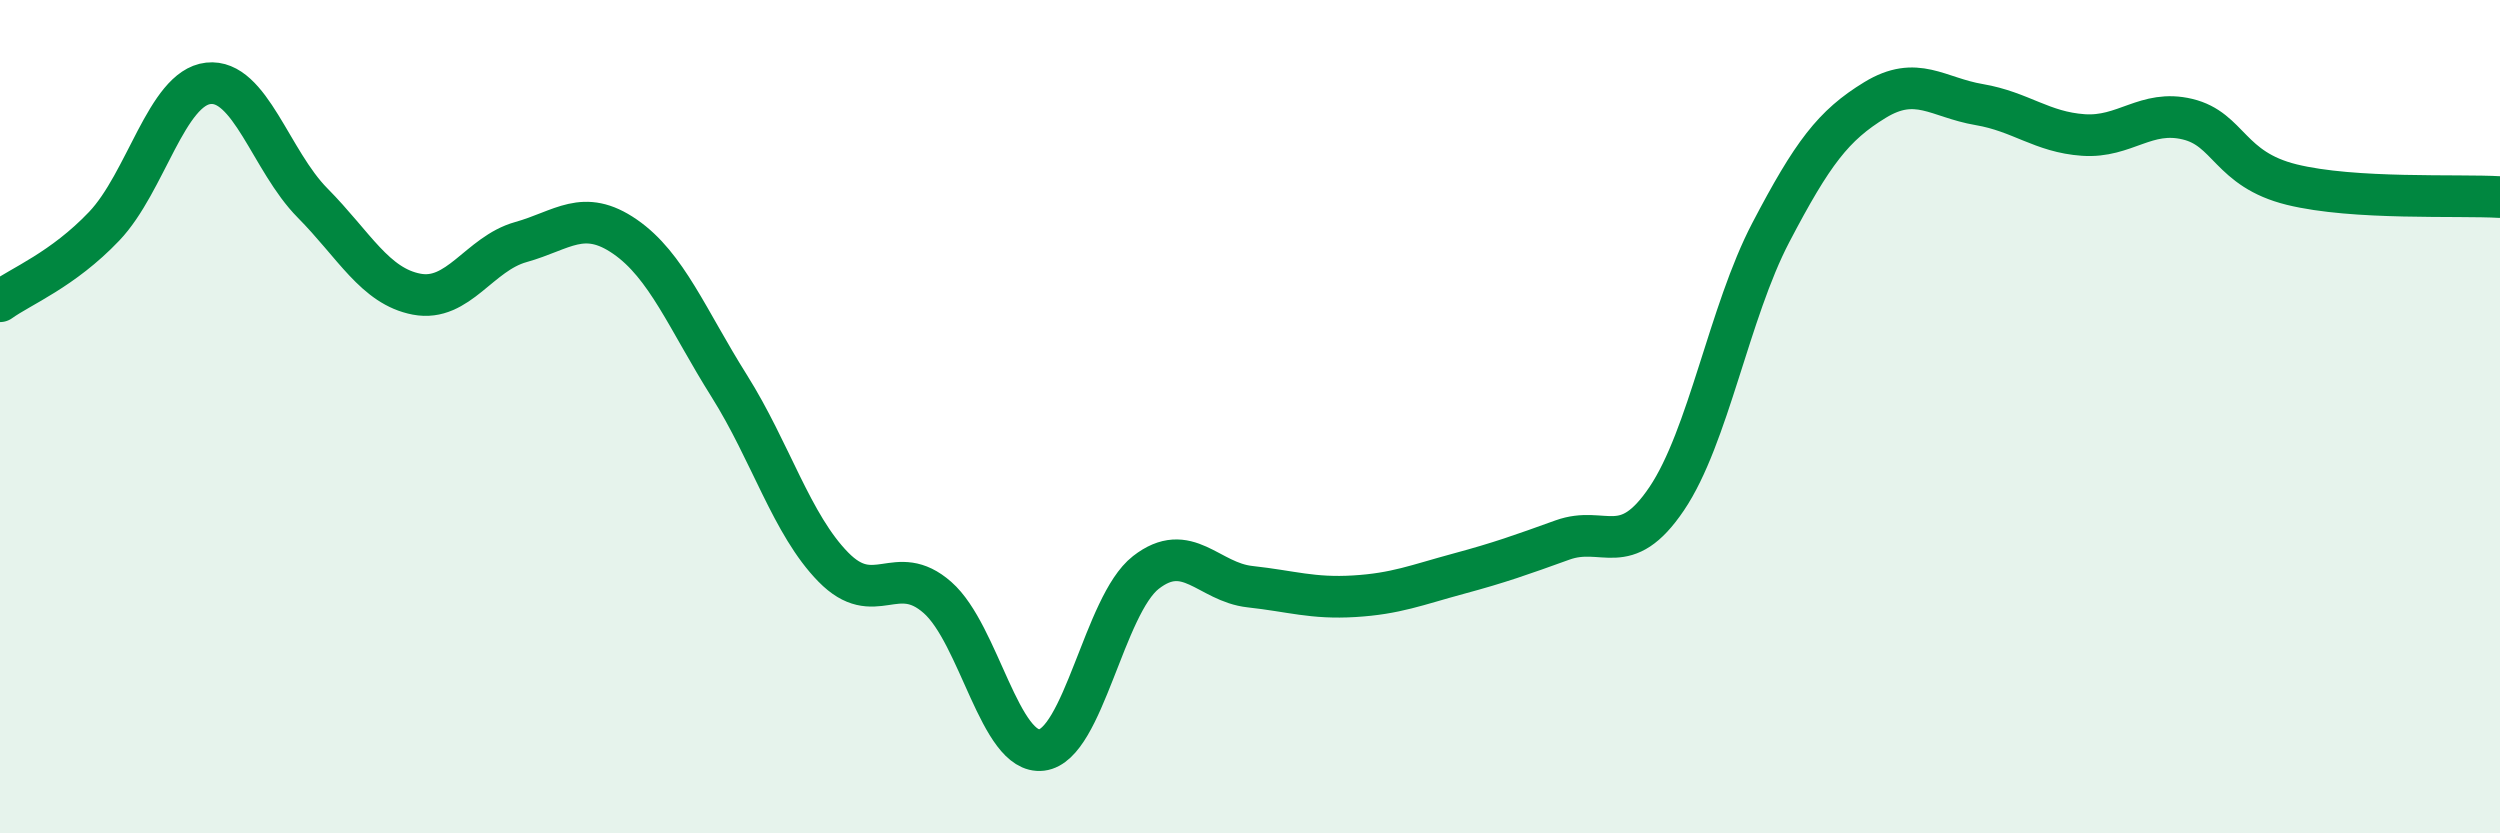
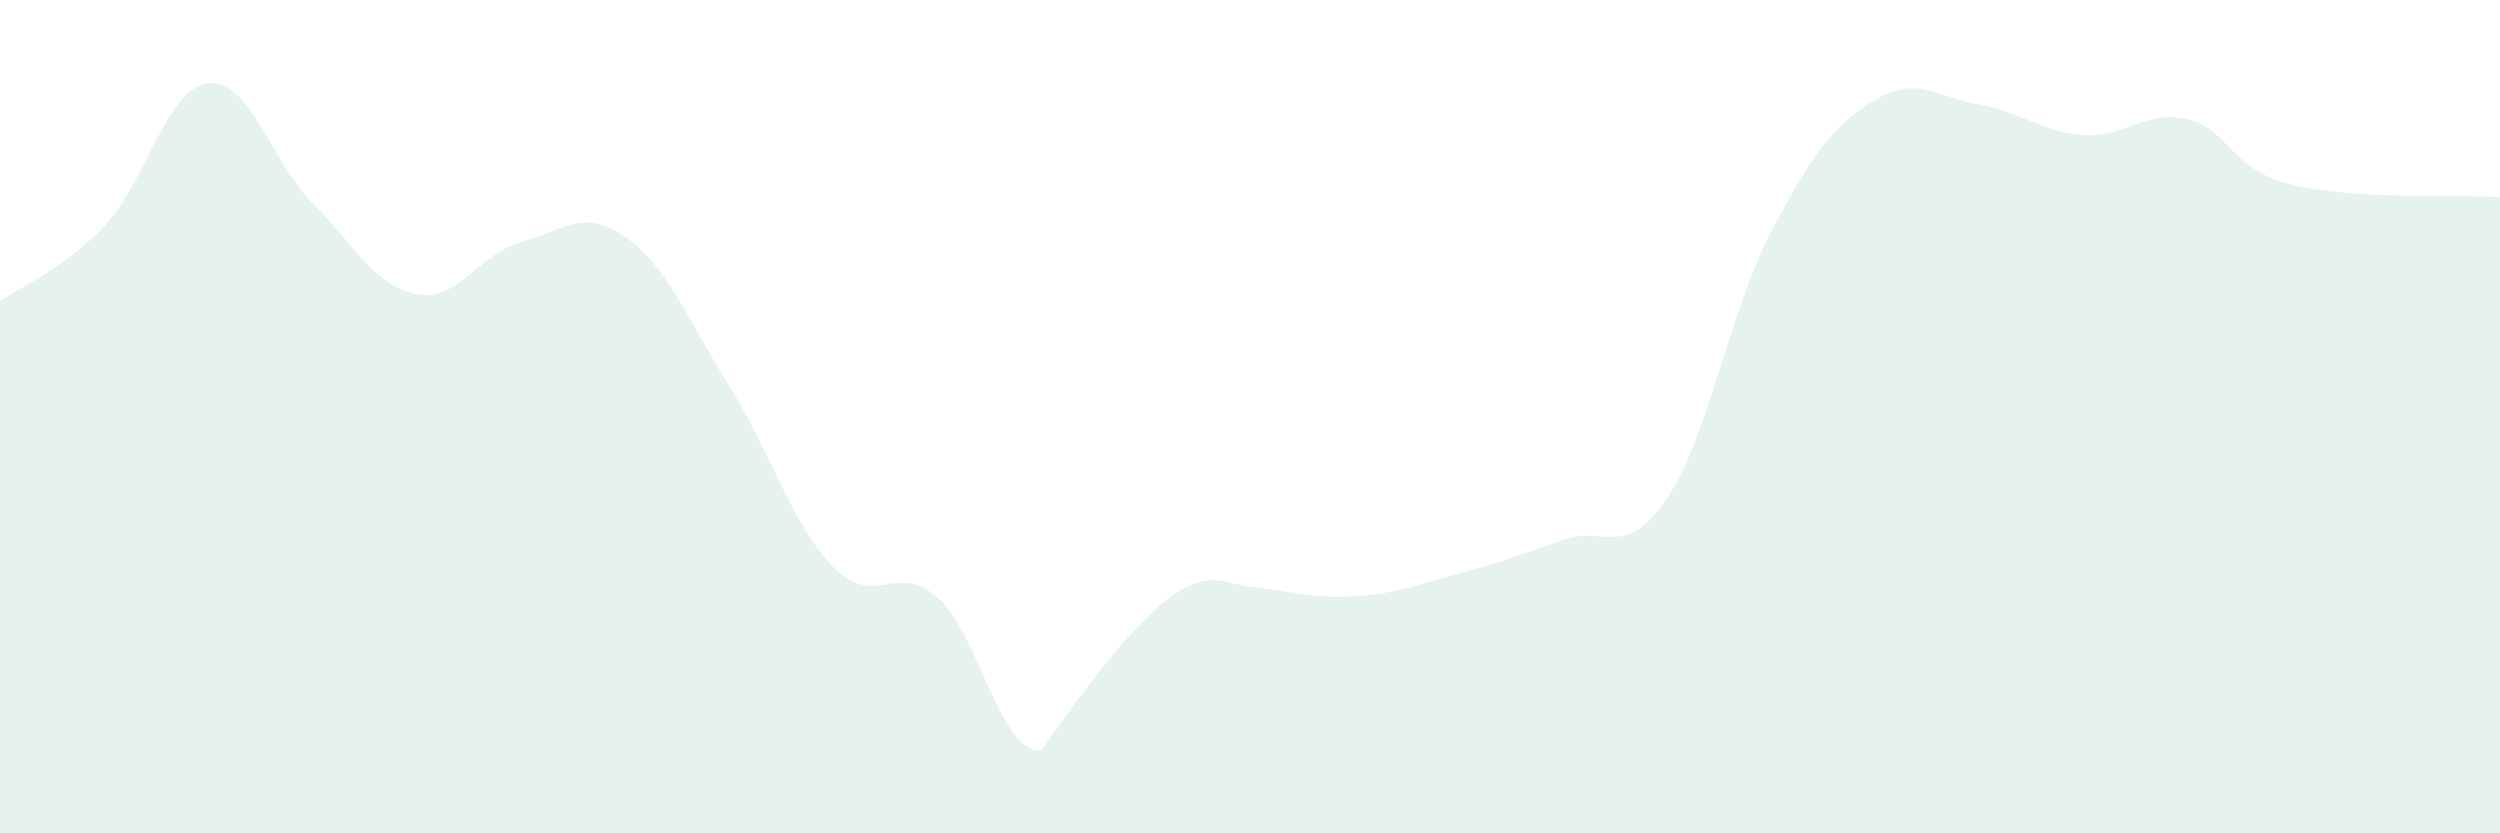
<svg xmlns="http://www.w3.org/2000/svg" width="60" height="20" viewBox="0 0 60 20">
-   <path d="M 0,7.23 C 0.5,6.87 1.5,6.48 2.5,5.43 C 3.5,4.38 4,2.11 5,2 C 6,1.89 6.5,3.86 7.5,4.87 C 8.5,5.88 9,6.87 10,7.06 C 11,7.25 11.5,6.09 12.5,5.81 C 13.5,5.53 14,4.99 15,5.68 C 16,6.37 16.5,7.67 17.5,9.26 C 18.5,10.85 19,12.59 20,13.61 C 21,14.63 21.5,13.46 22.5,14.34 C 23.5,15.22 24,18.12 25,18 C 26,17.88 26.5,14.52 27.5,13.74 C 28.5,12.96 29,13.97 30,14.08 C 31,14.19 31.5,14.37 32.5,14.31 C 33.5,14.25 34,14.04 35,13.77 C 36,13.5 36.5,13.32 37.5,12.96 C 38.5,12.6 39,13.45 40,11.97 C 41,10.49 41.5,7.49 42.5,5.58 C 43.5,3.67 44,3.01 45,2.4 C 46,1.79 46.5,2.34 47.5,2.51 C 48.5,2.68 49,3.17 50,3.24 C 51,3.31 51.5,2.62 52.5,2.86 C 53.5,3.1 53.5,4.06 55,4.43 C 56.5,4.8 59,4.67 60,4.73L60 20L0 20Z" fill="#008740" opacity="0.1" stroke-linecap="round" stroke-linejoin="round" />
-   <path d="M 0,7.23 C 0.5,6.87 1.5,6.48 2.5,5.43 C 3.5,4.38 4,2.11 5,2 C 6,1.89 6.5,3.86 7.5,4.87 C 8.5,5.88 9,6.87 10,7.06 C 11,7.25 11.5,6.09 12.5,5.81 C 13.5,5.53 14,4.99 15,5.68 C 16,6.37 16.5,7.67 17.5,9.26 C 18.5,10.85 19,12.59 20,13.61 C 21,14.63 21.5,13.46 22.5,14.34 C 23.5,15.22 24,18.12 25,18 C 26,17.88 26.5,14.52 27.5,13.74 C 28.5,12.96 29,13.97 30,14.08 C 31,14.19 31.5,14.37 32.5,14.31 C 33.5,14.25 34,14.04 35,13.77 C 36,13.5 36.5,13.32 37.5,12.96 C 38.5,12.6 39,13.45 40,11.97 C 41,10.49 41.5,7.49 42.5,5.58 C 43.5,3.67 44,3.01 45,2.4 C 46,1.79 46.5,2.34 47.5,2.51 C 48.5,2.68 49,3.17 50,3.24 C 51,3.31 51.5,2.62 52.5,2.86 C 53.5,3.1 53.5,4.06 55,4.43 C 56.5,4.8 59,4.67 60,4.73" stroke="#008740" stroke-width="1" fill="none" stroke-linecap="round" stroke-linejoin="round" />
+   <path d="M 0,7.23 C 0.5,6.87 1.5,6.48 2.5,5.43 C 3.5,4.38 4,2.11 5,2 C 6,1.89 6.5,3.86 7.5,4.87 C 8.5,5.88 9,6.87 10,7.06 C 11,7.25 11.5,6.09 12.5,5.81 C 13.5,5.53 14,4.99 15,5.68 C 16,6.37 16.5,7.67 17.5,9.26 C 18.5,10.85 19,12.59 20,13.61 C 21,14.63 21.5,13.46 22.5,14.34 C 23.5,15.22 24,18.12 25,18 C 28.5,12.96 29,13.97 30,14.08 C 31,14.19 31.5,14.37 32.5,14.31 C 33.5,14.25 34,14.04 35,13.77 C 36,13.5 36.5,13.32 37.5,12.96 C 38.5,12.6 39,13.45 40,11.97 C 41,10.49 41.5,7.49 42.5,5.58 C 43.5,3.67 44,3.01 45,2.4 C 46,1.79 46.5,2.34 47.5,2.51 C 48.5,2.68 49,3.17 50,3.24 C 51,3.31 51.5,2.62 52.5,2.86 C 53.5,3.1 53.5,4.06 55,4.43 C 56.5,4.8 59,4.67 60,4.73L60 20L0 20Z" fill="#008740" opacity="0.1" stroke-linecap="round" stroke-linejoin="round" />
</svg>